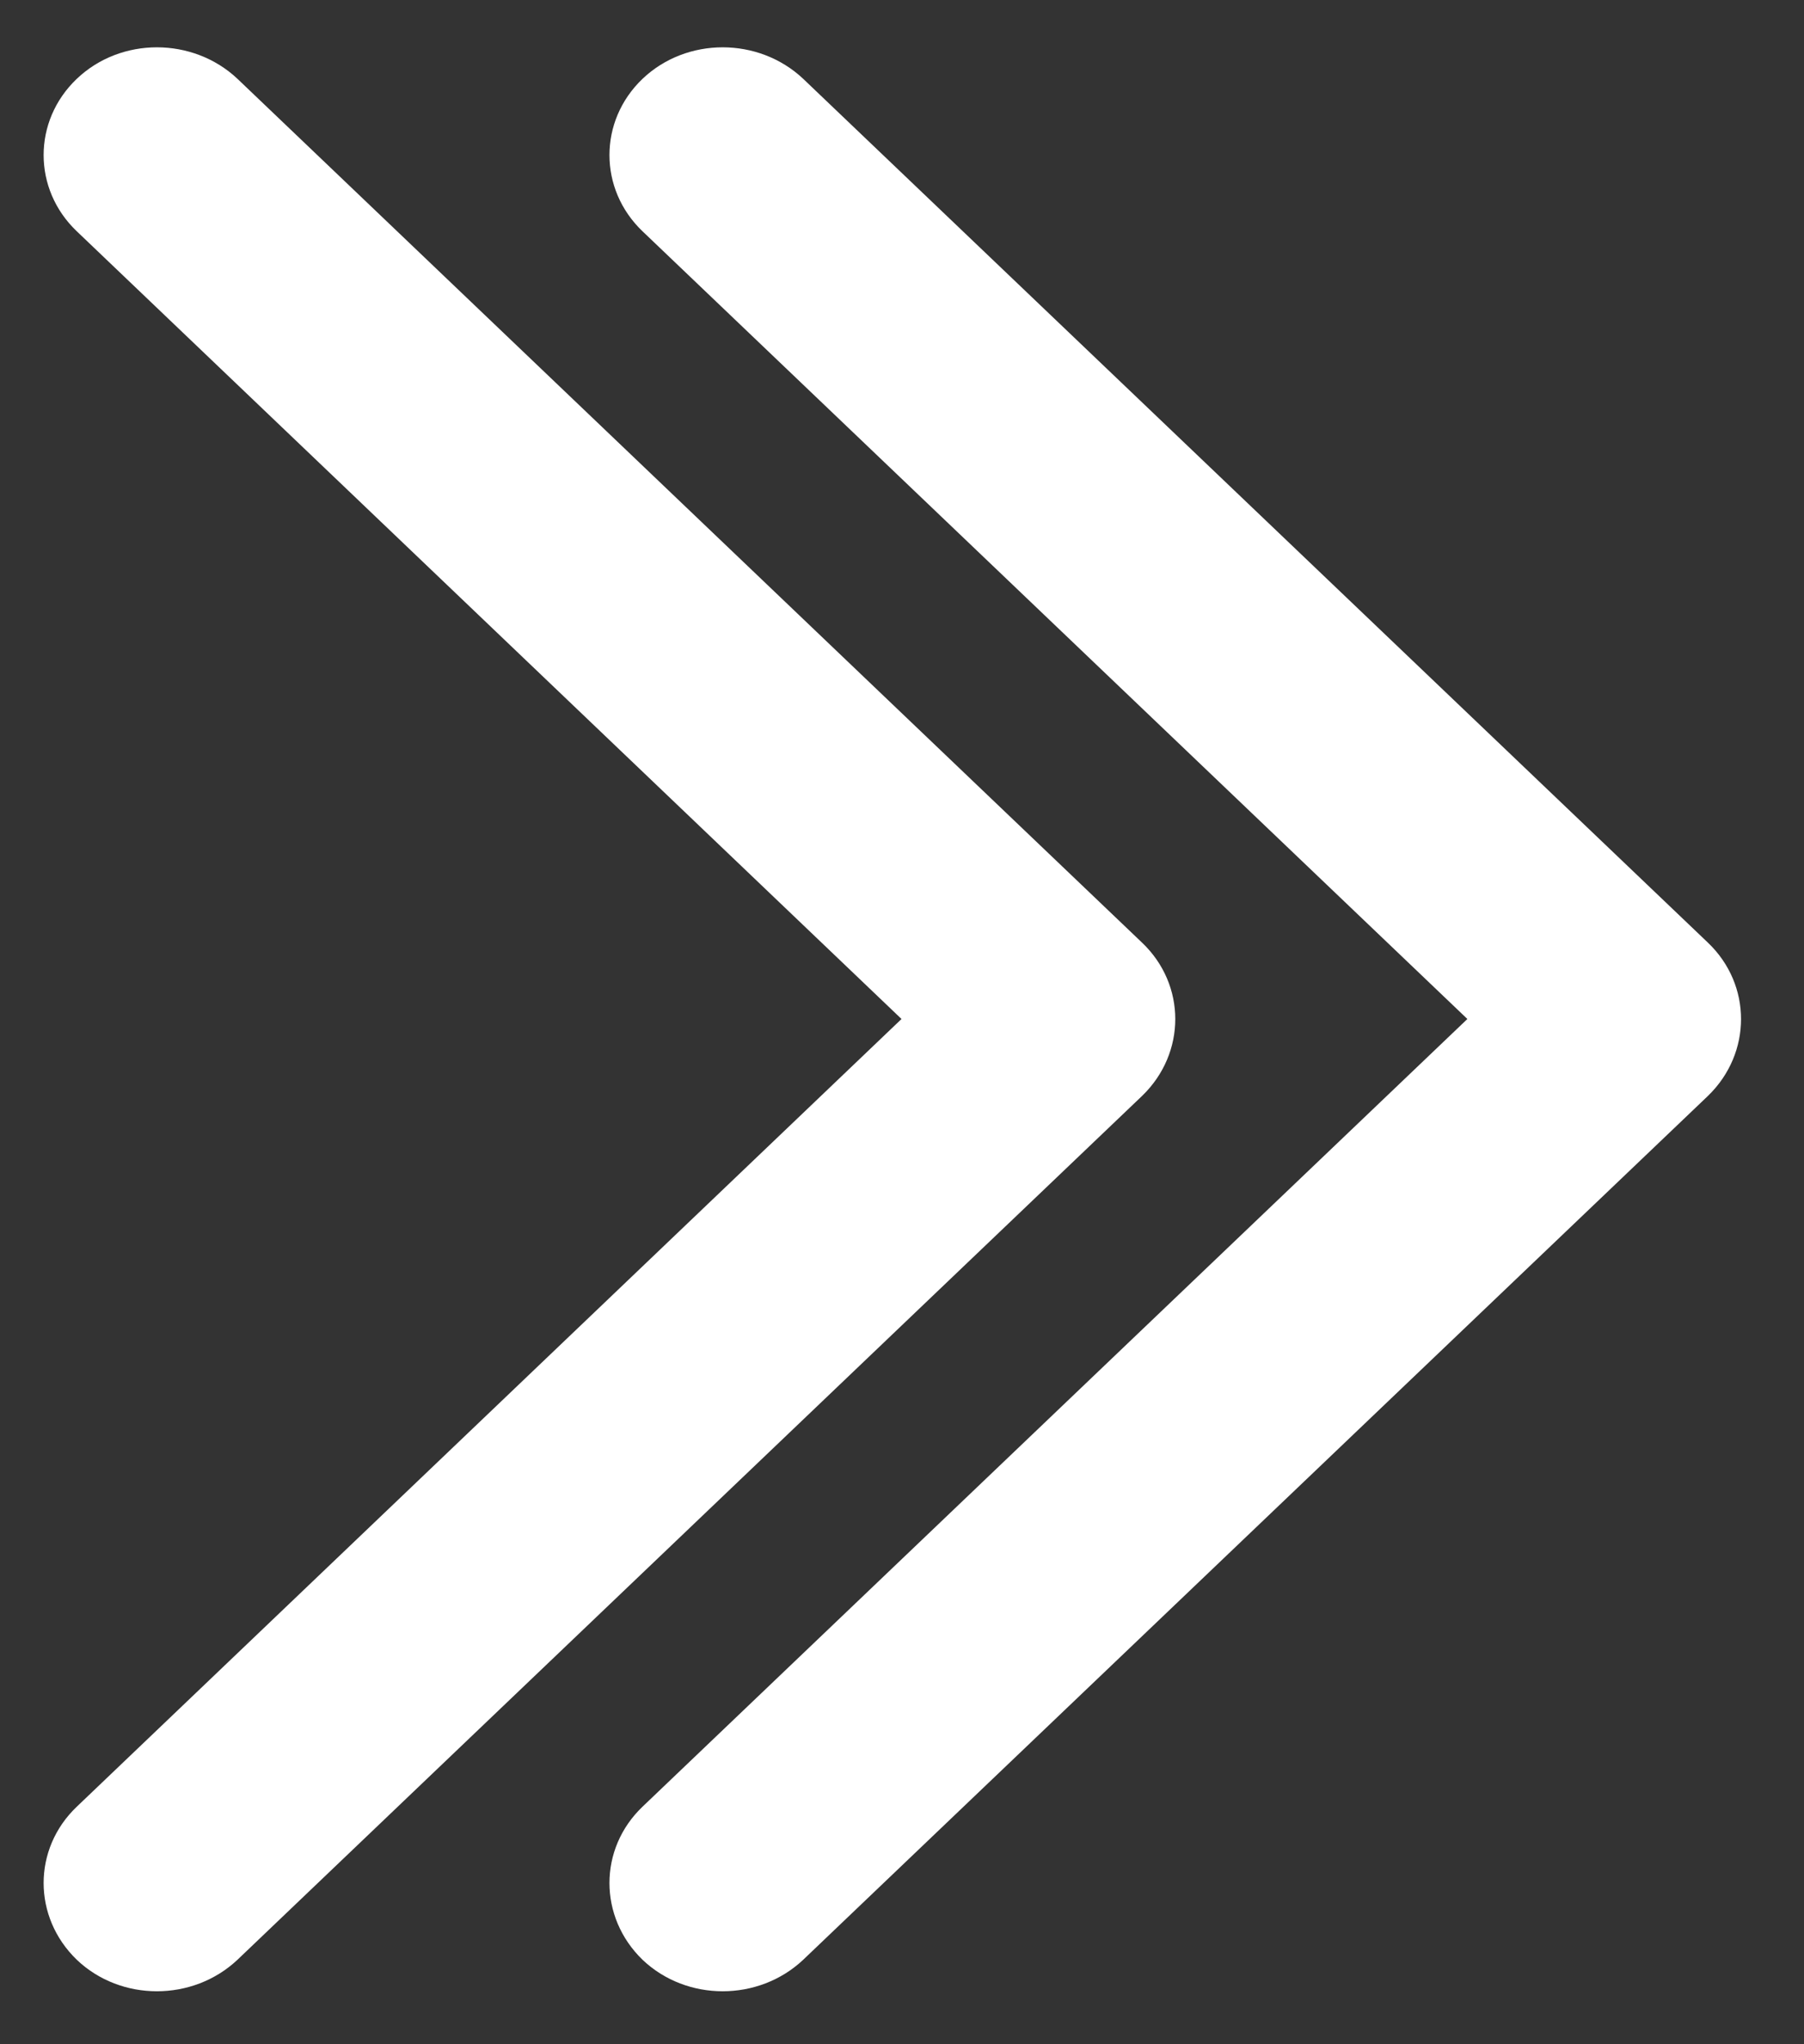
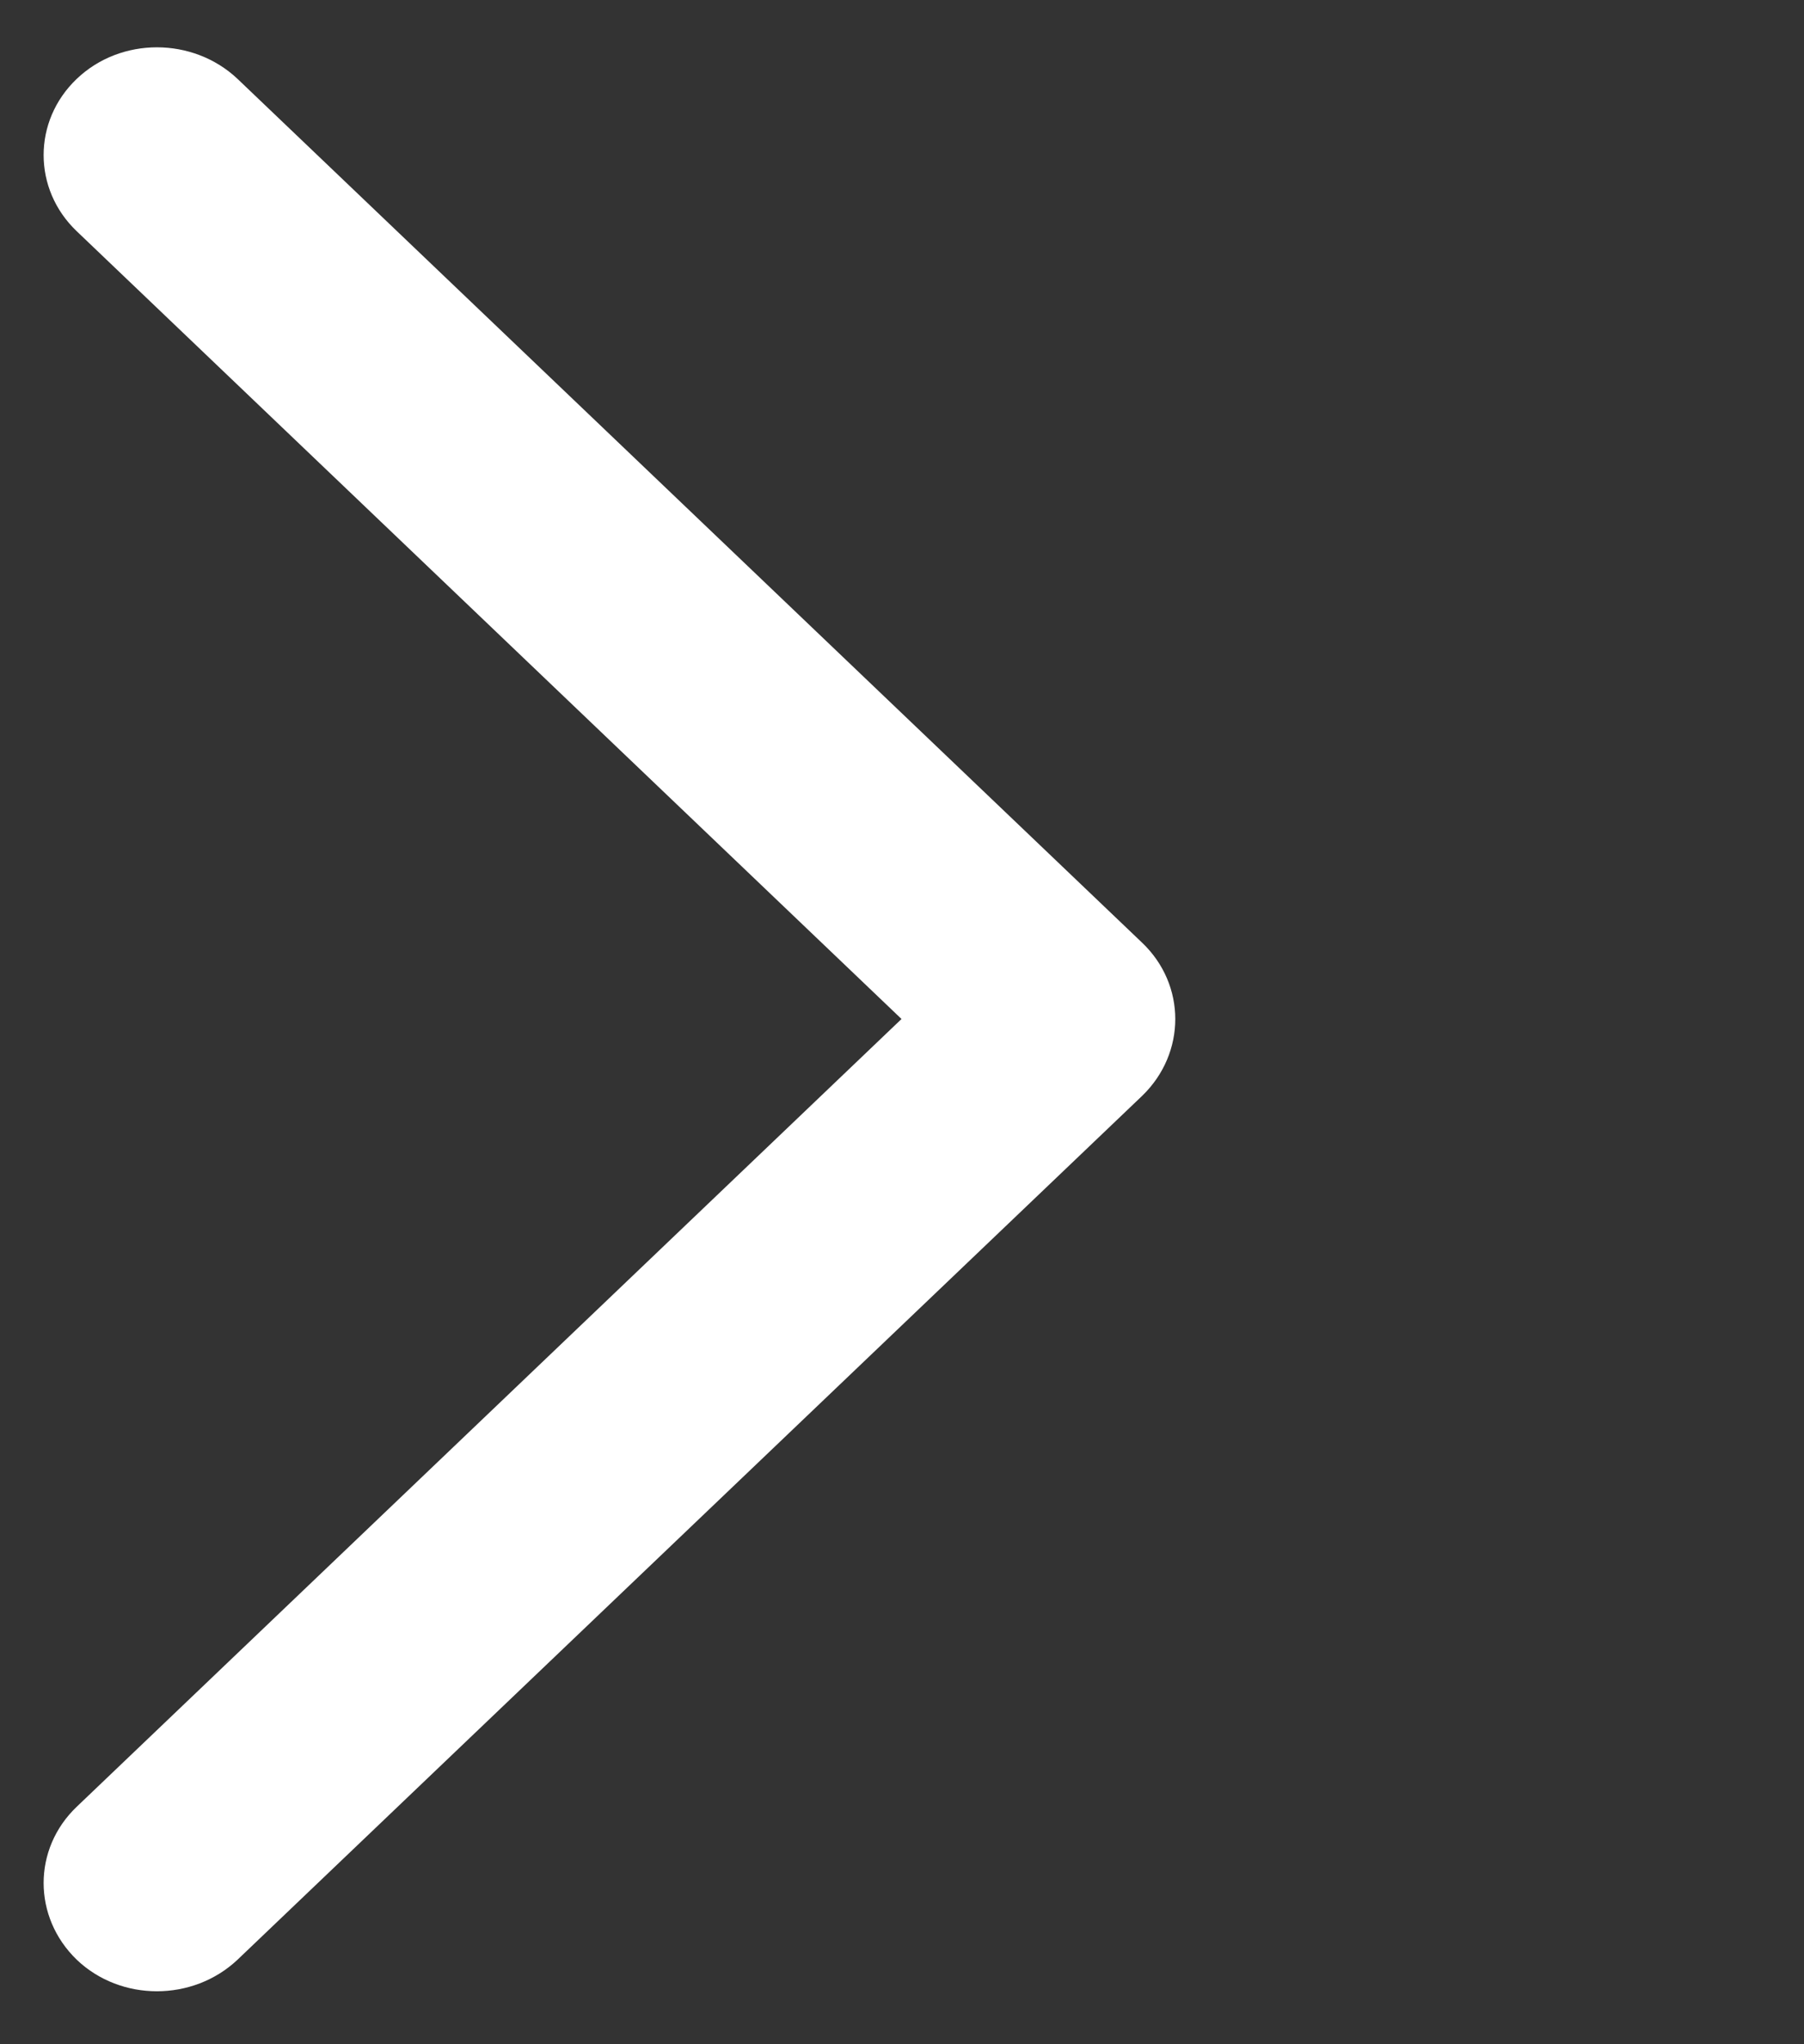
<svg xmlns="http://www.w3.org/2000/svg" width="15px" height="17px" viewBox="0 0 15 17" version="1.1">
  <rect x="0" y="0" width="15" height="17" fill="#333333" stroke="none" />
  <title>Group Copy</title>
  <desc>Created with Sketch.</desc>
  <defs />
  <g id="Page-1" stroke="none" stroke-width="1" fill="none" fill-rule="evenodd">
    <g id="Home" transform="translate(-57, -1648)" fill="#FFFFFF">
      <g id="Group-Copy" transform="translate(57, 1648)">
-         <path d="M5.342,15.025 C4.976,15.375 4.976,15.942 5.342,16.297 C5.709,16.647 6.308,16.647 6.679,16.297 L14.202,9.113 C14.568,8.758 14.568,8.19 14.202,7.84 L6.679,0.656 C6.308,0.306 5.709,0.306 5.342,0.656 C4.976,1.006 4.976,1.573 5.342,1.923 L12.201,8.474 L5.342,15.025 Z" id="Fill-1" />
        <path d="M0.638,15.025 C0.271,15.375 0.271,15.942 0.638,16.297 C1.004,16.647 1.604,16.647 1.975,16.297 L9.497,9.113 C9.864,8.758 9.864,8.19 9.497,7.84 L1.975,0.656 C1.604,0.306 1.004,0.306 0.638,0.656 C0.271,1.006 0.271,1.573 0.638,1.923 L7.496,8.474 L0.638,15.025 Z" id="Fill-1" />
      </g>
    </g>
  </g>
</svg>